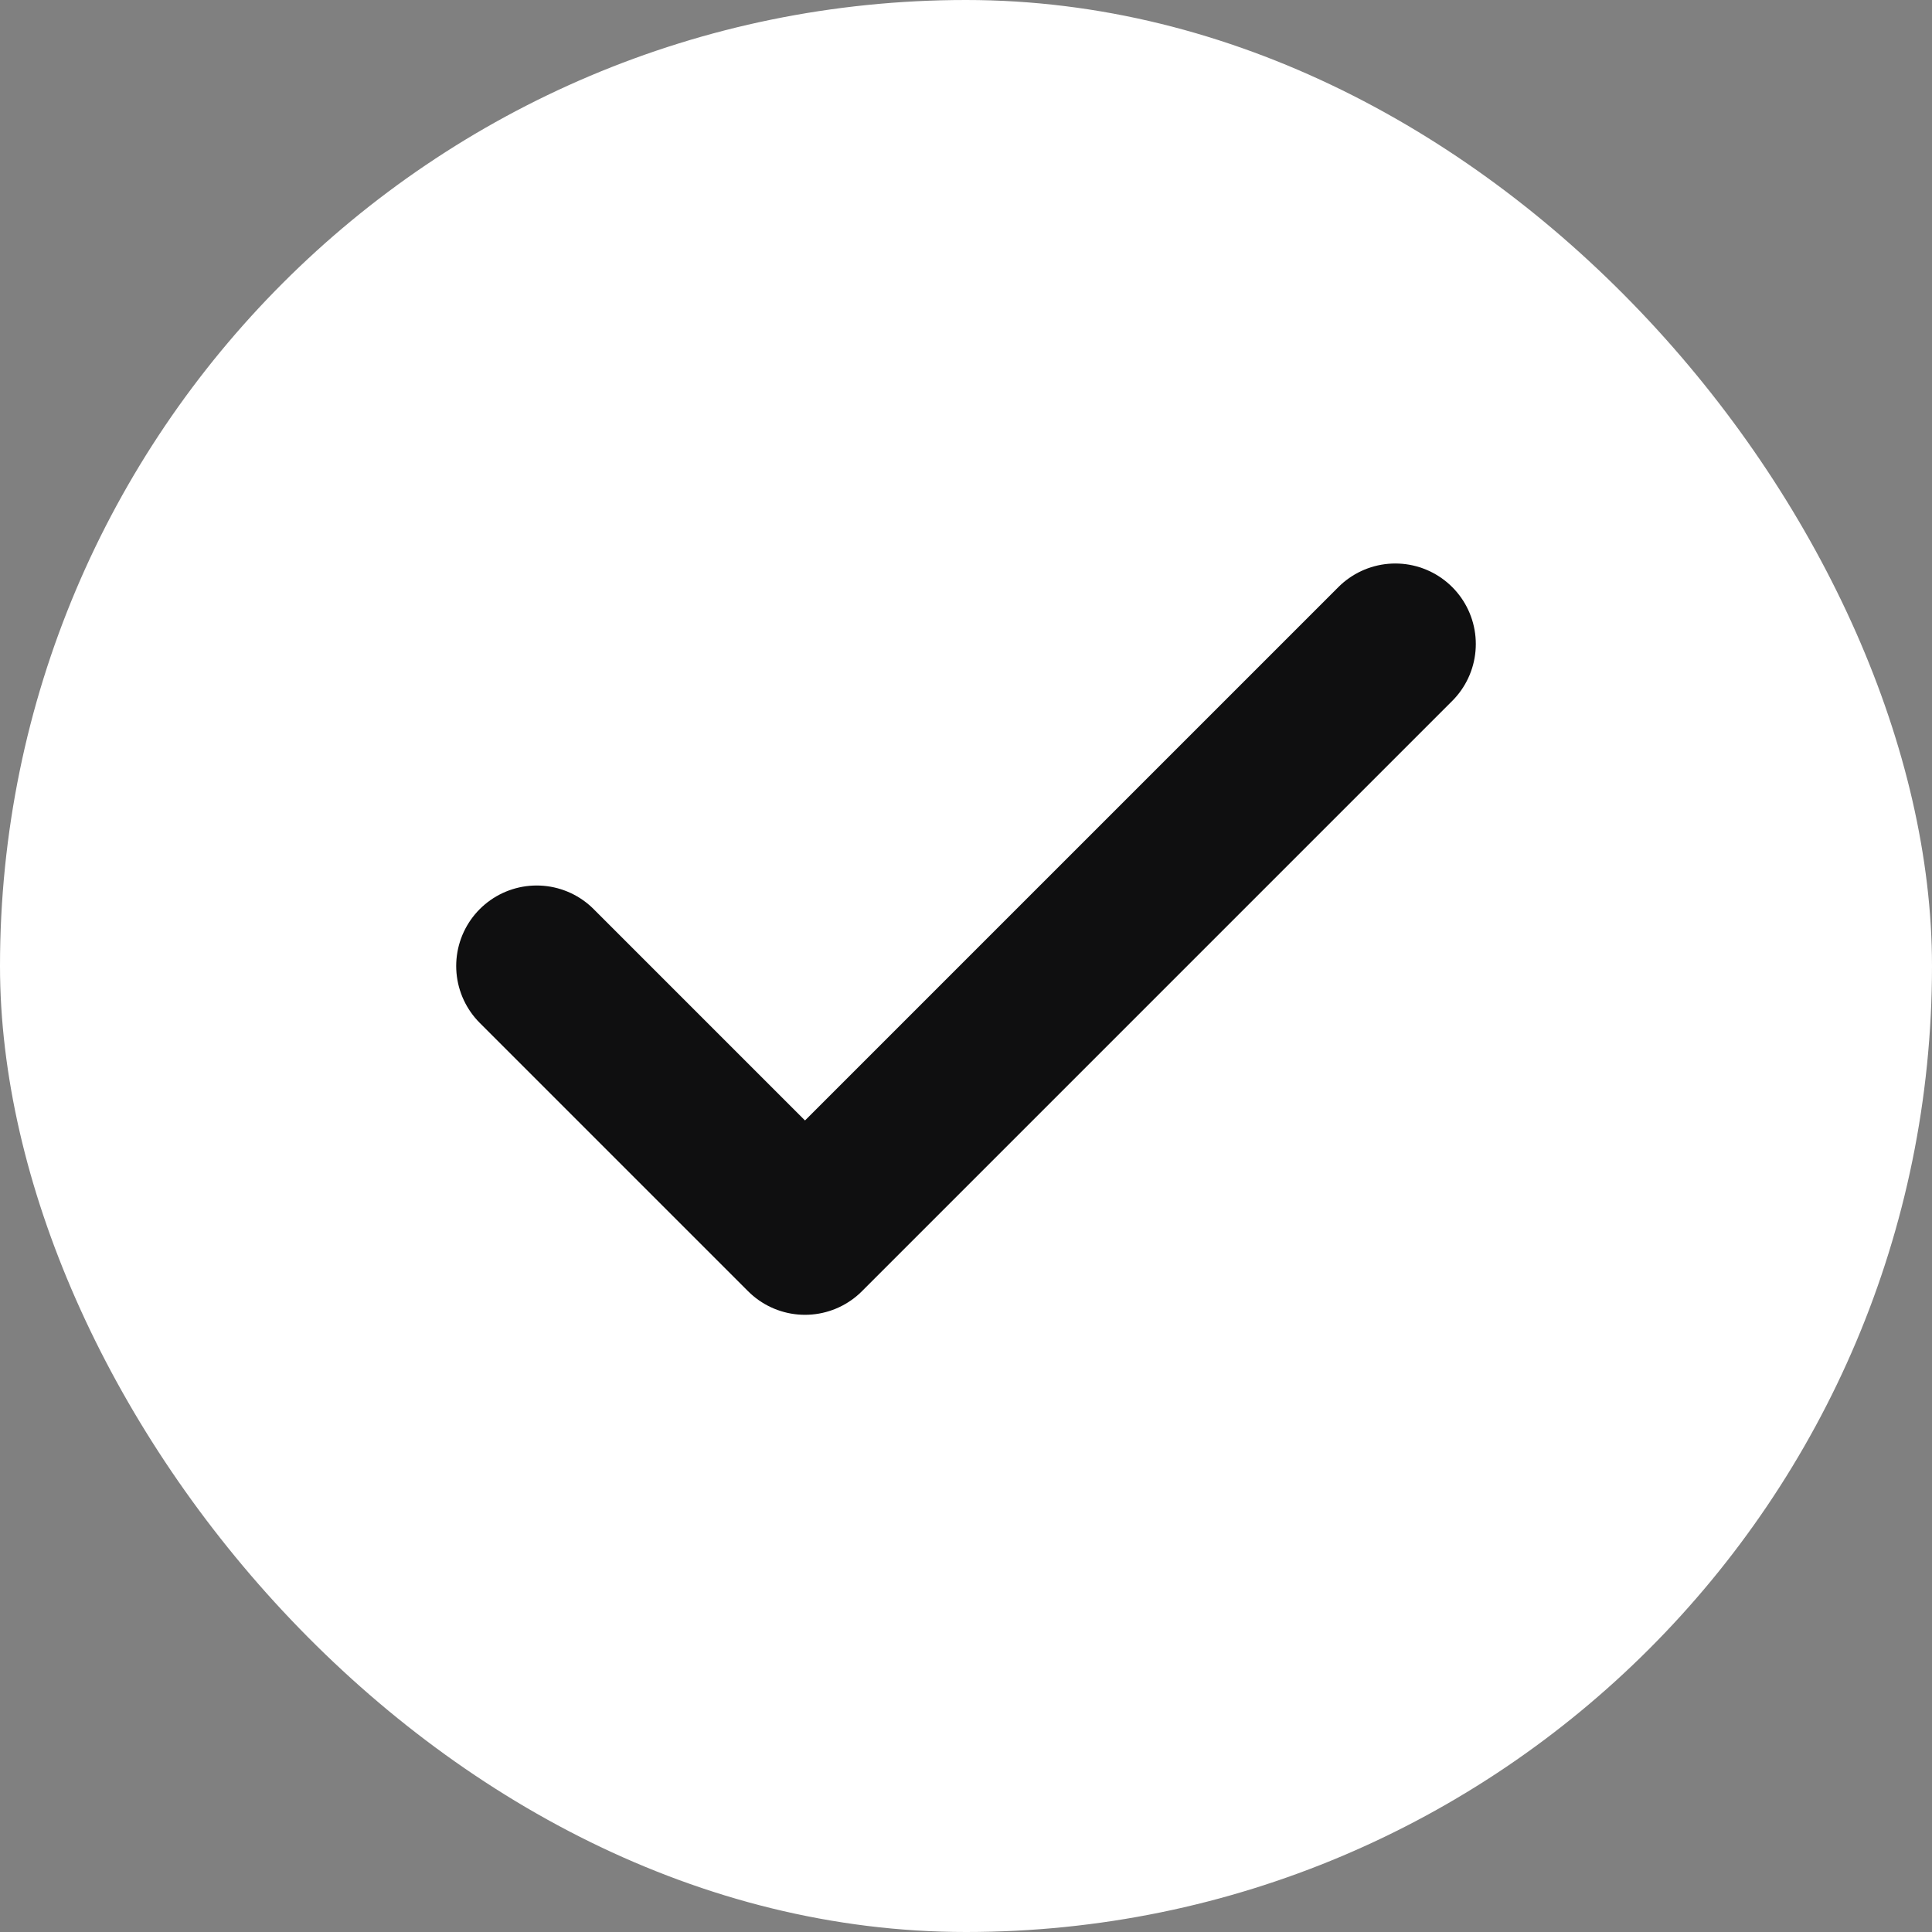
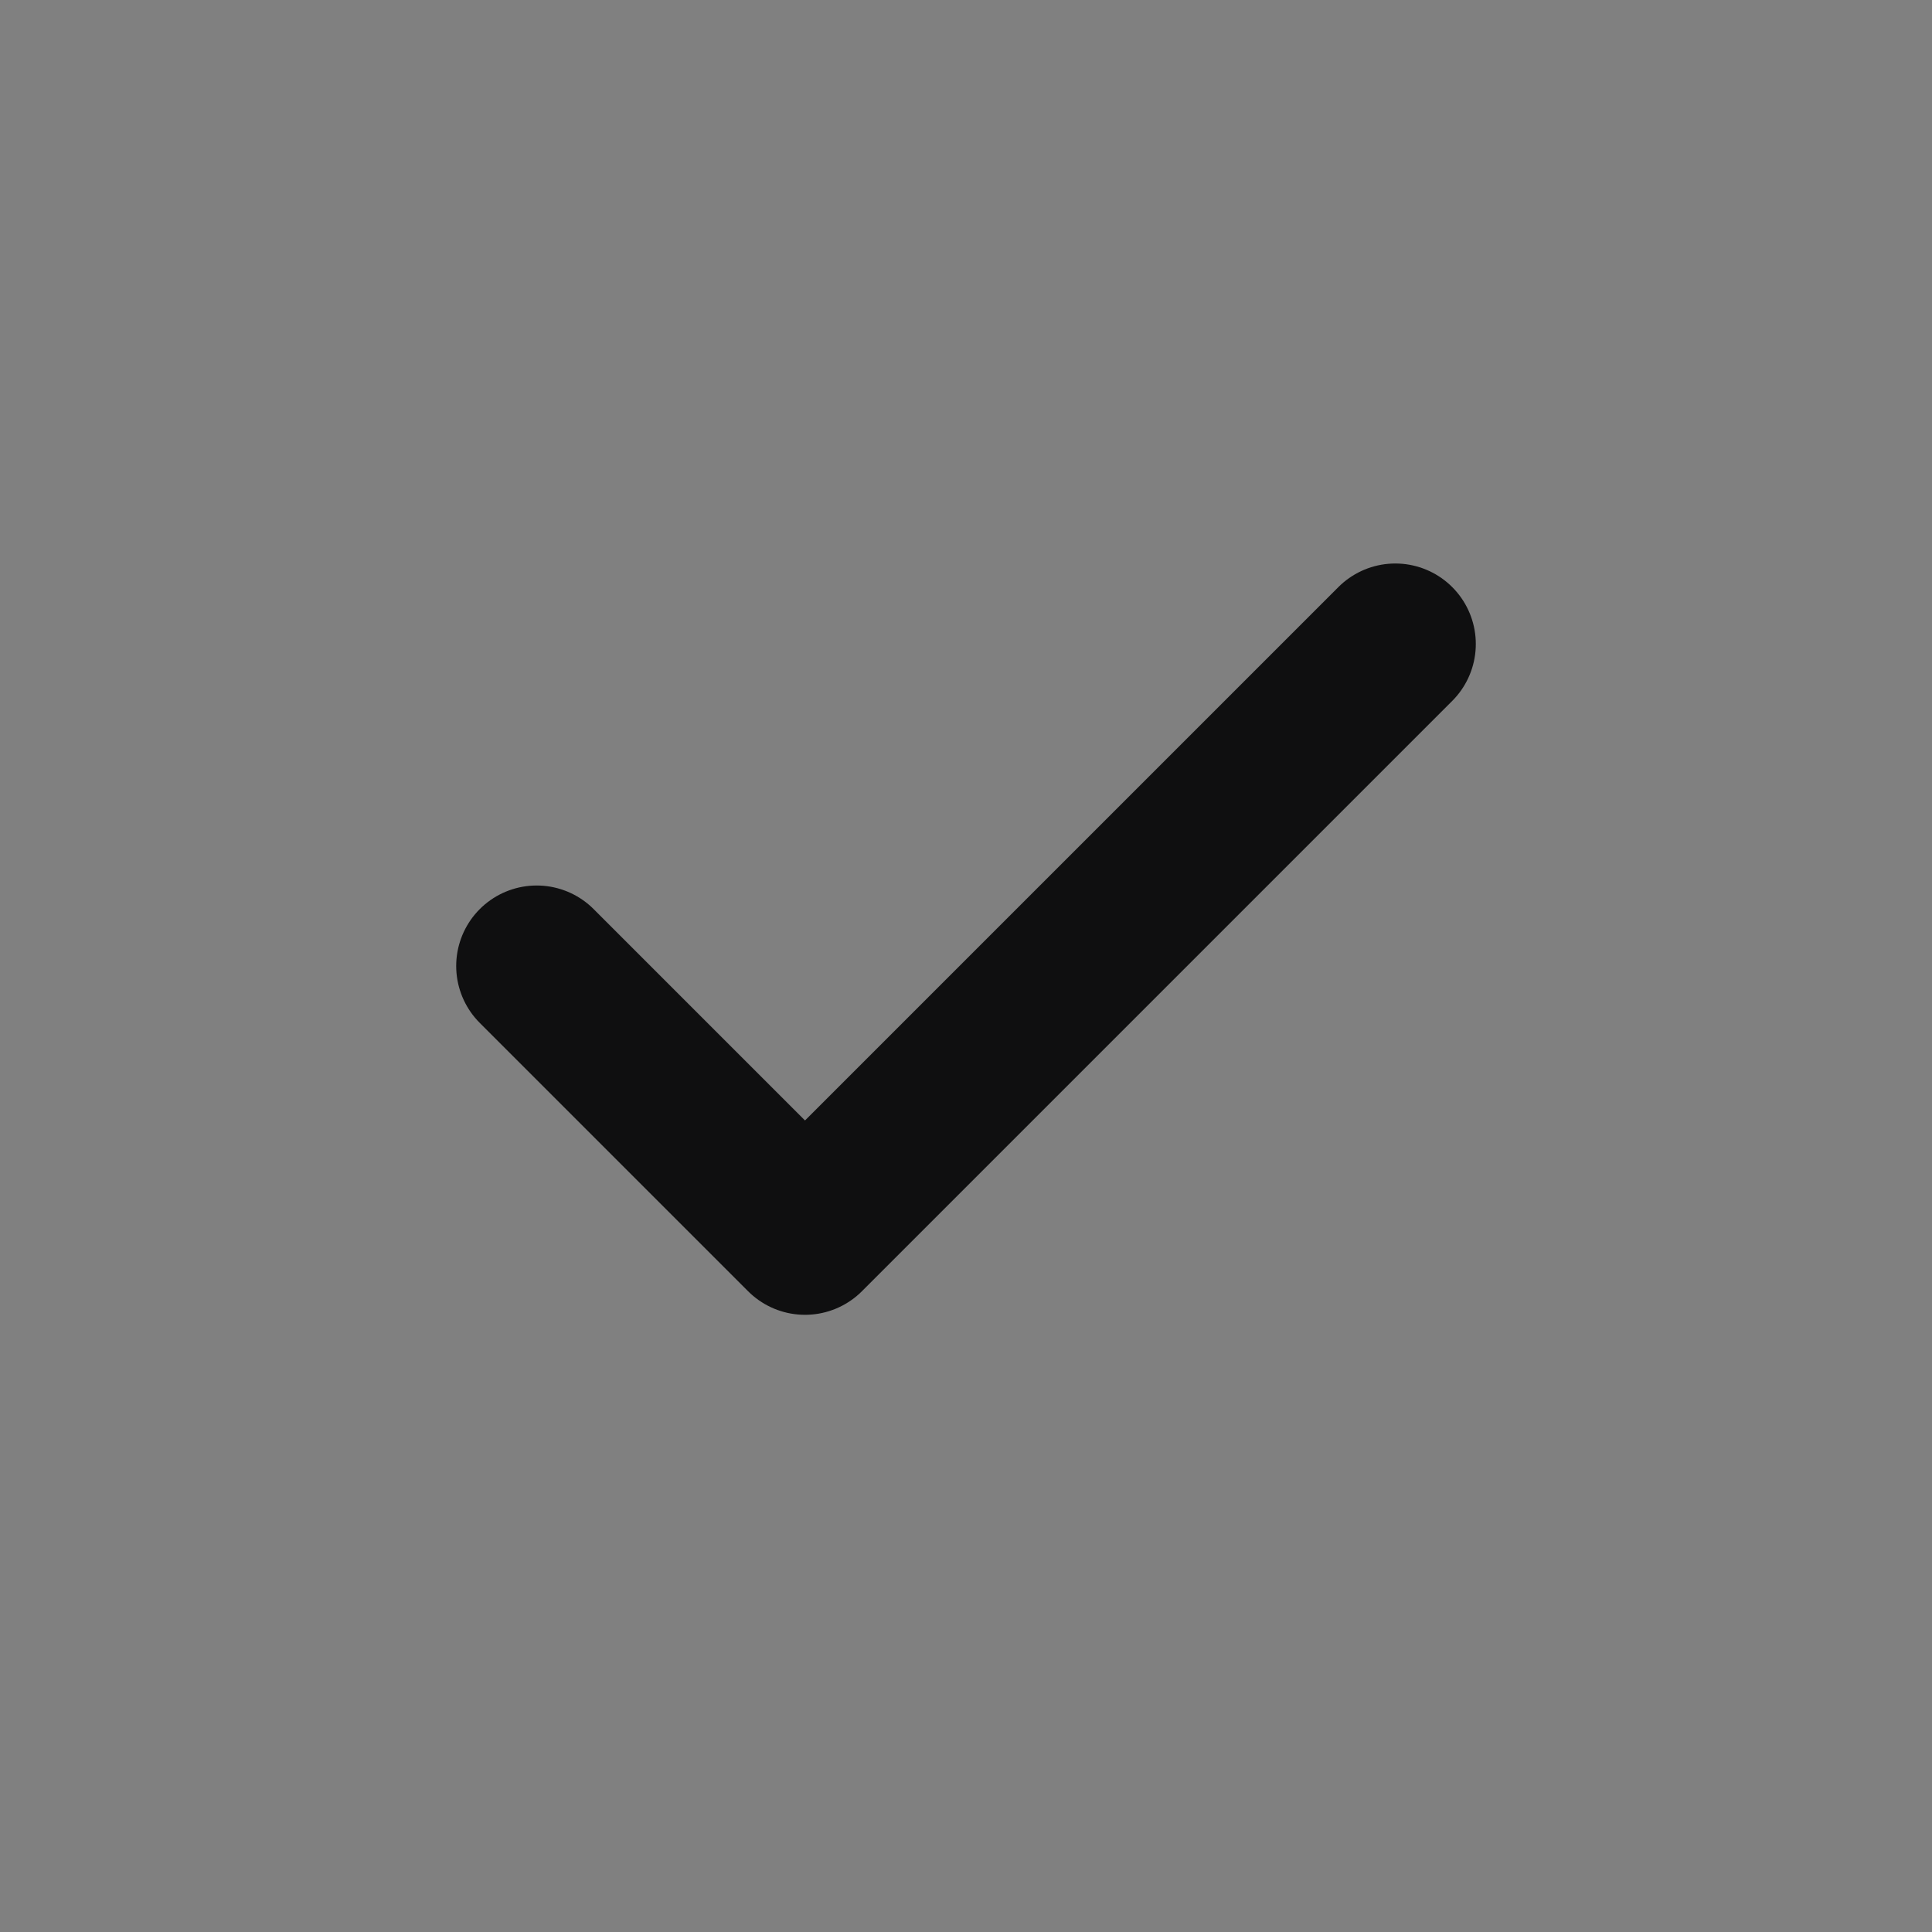
<svg xmlns="http://www.w3.org/2000/svg" width="24" height="24" viewBox="0 0 24 24" fill="none">
  <rect x="0" y="0" width="24" height="24" fill="#808080" stroke="none" />
-   <rect width="24" height="24" rx="12" fill="white" />
  <path d="M17.333 8L10 15.333L6.667 12" stroke="#0F0F10" stroke-width="2" stroke-linecap="round" stroke-linejoin="round" />
</svg>